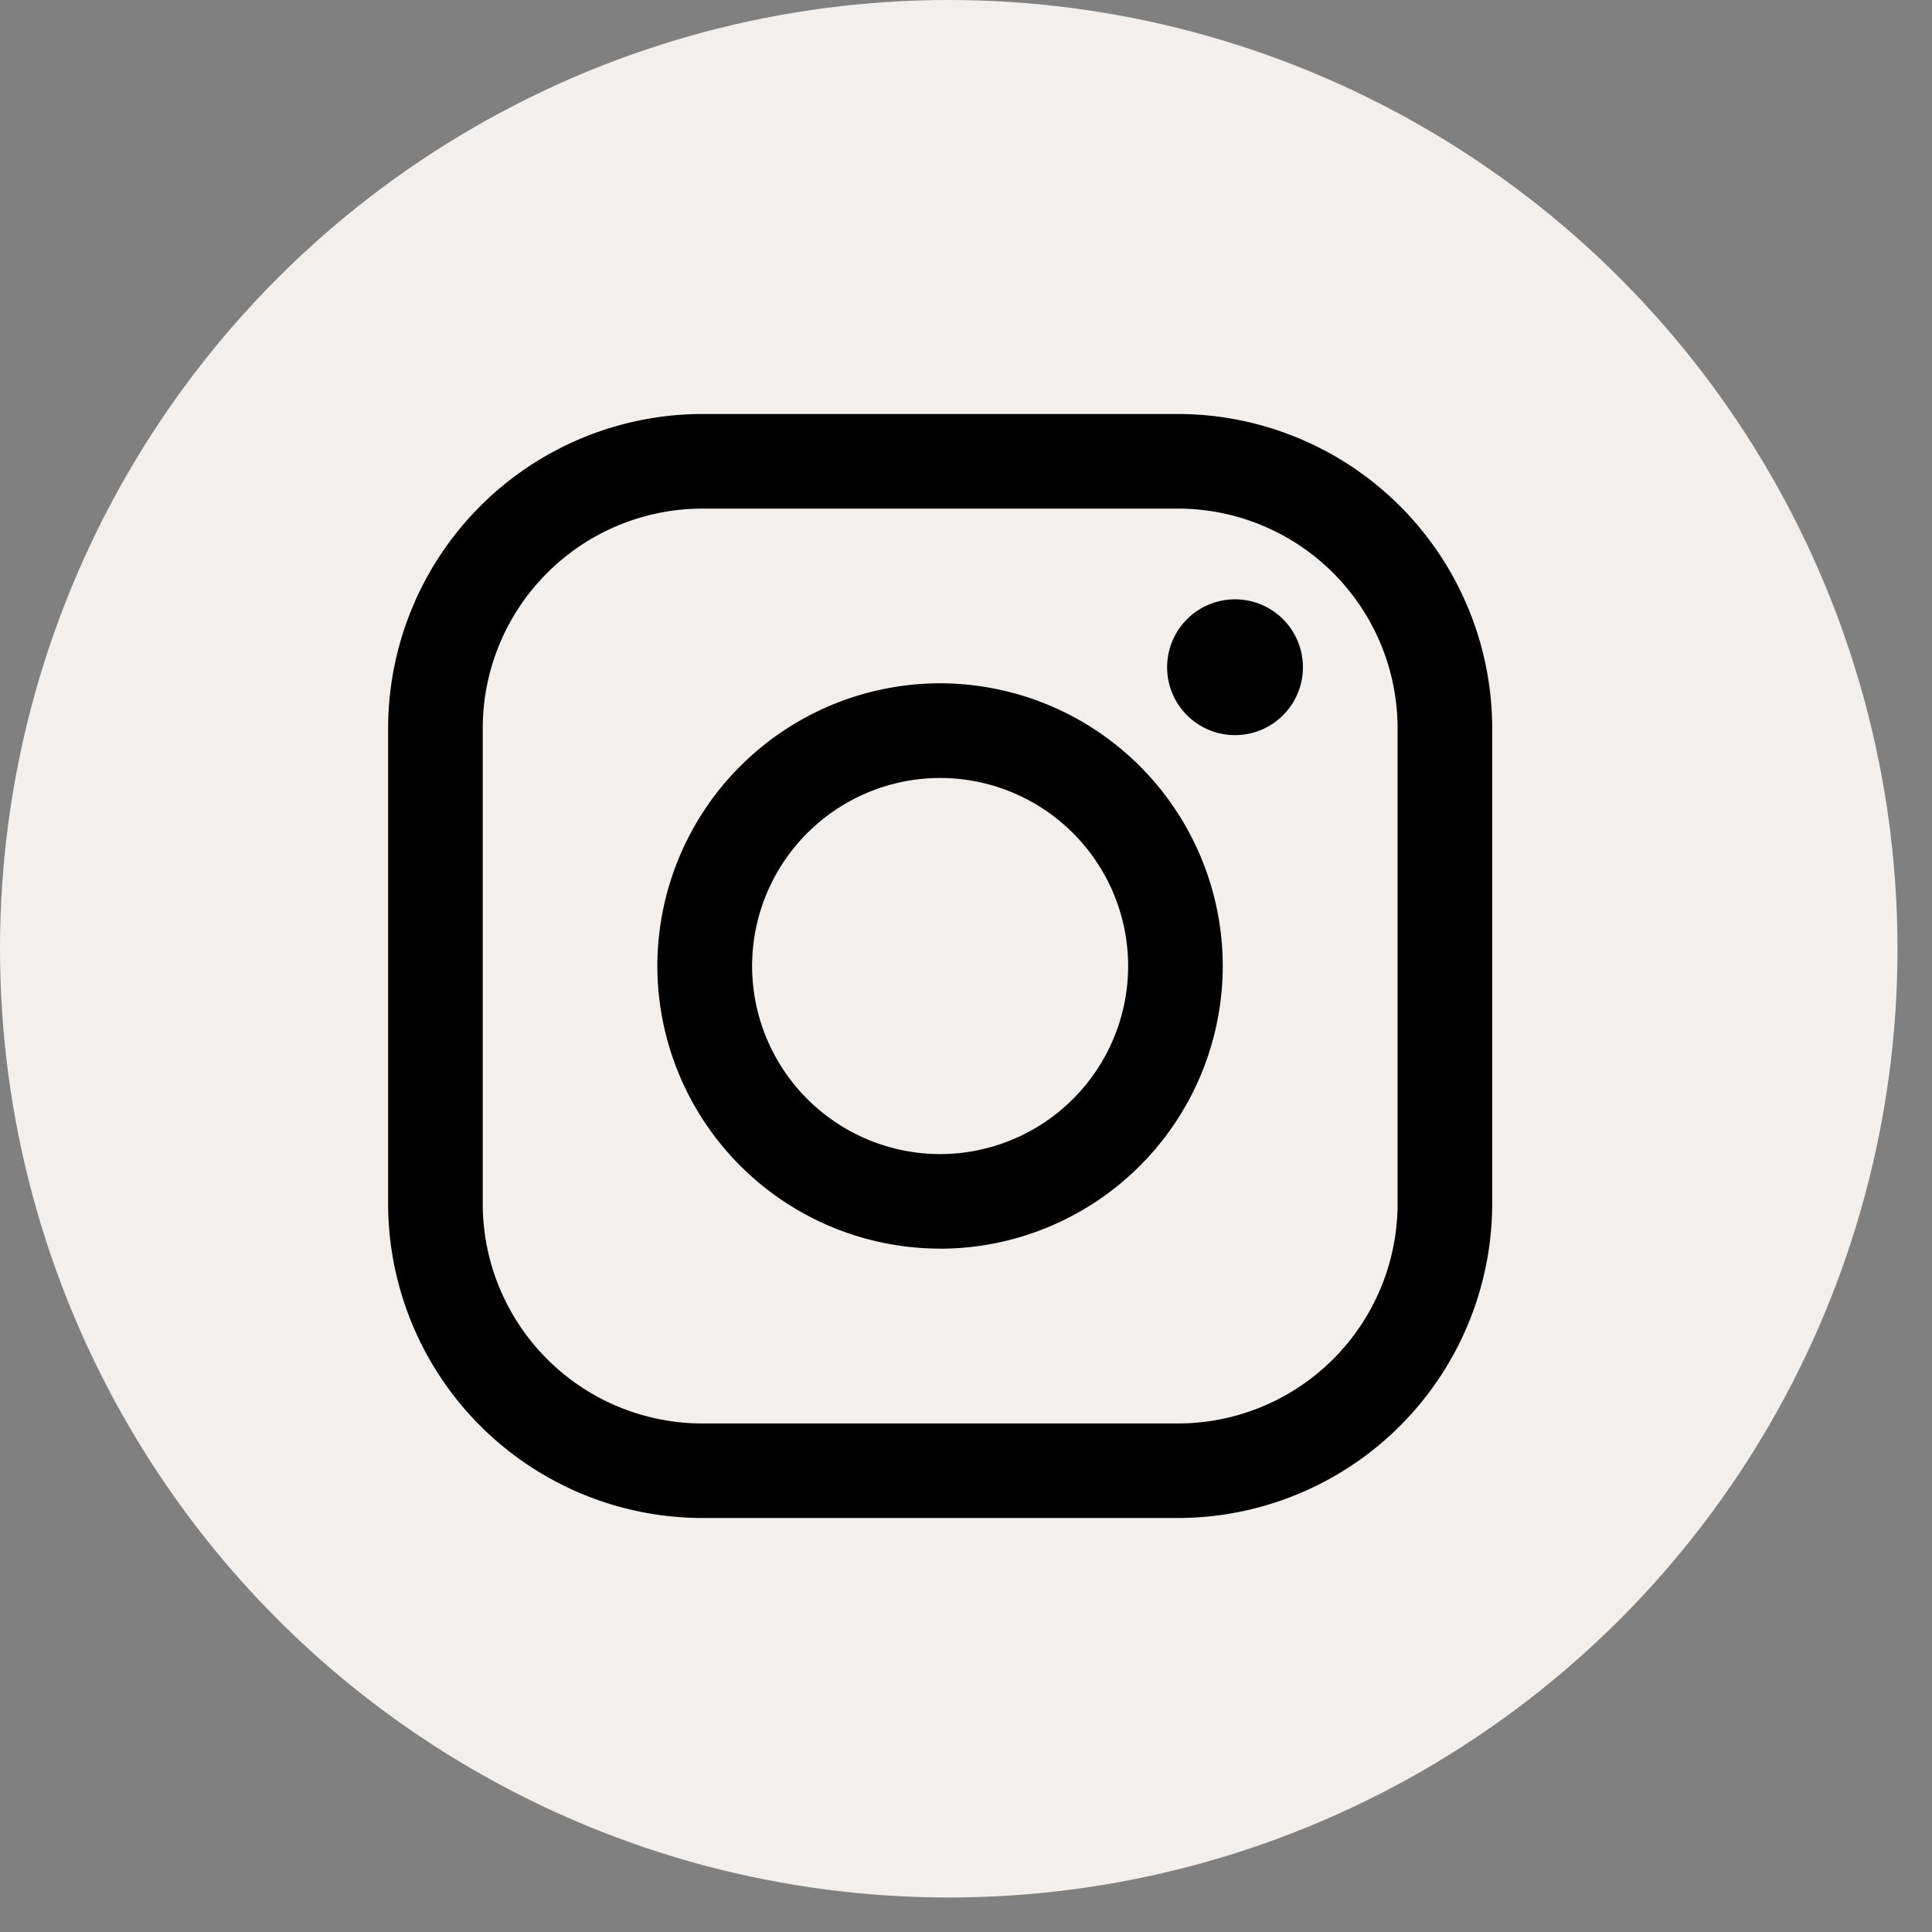
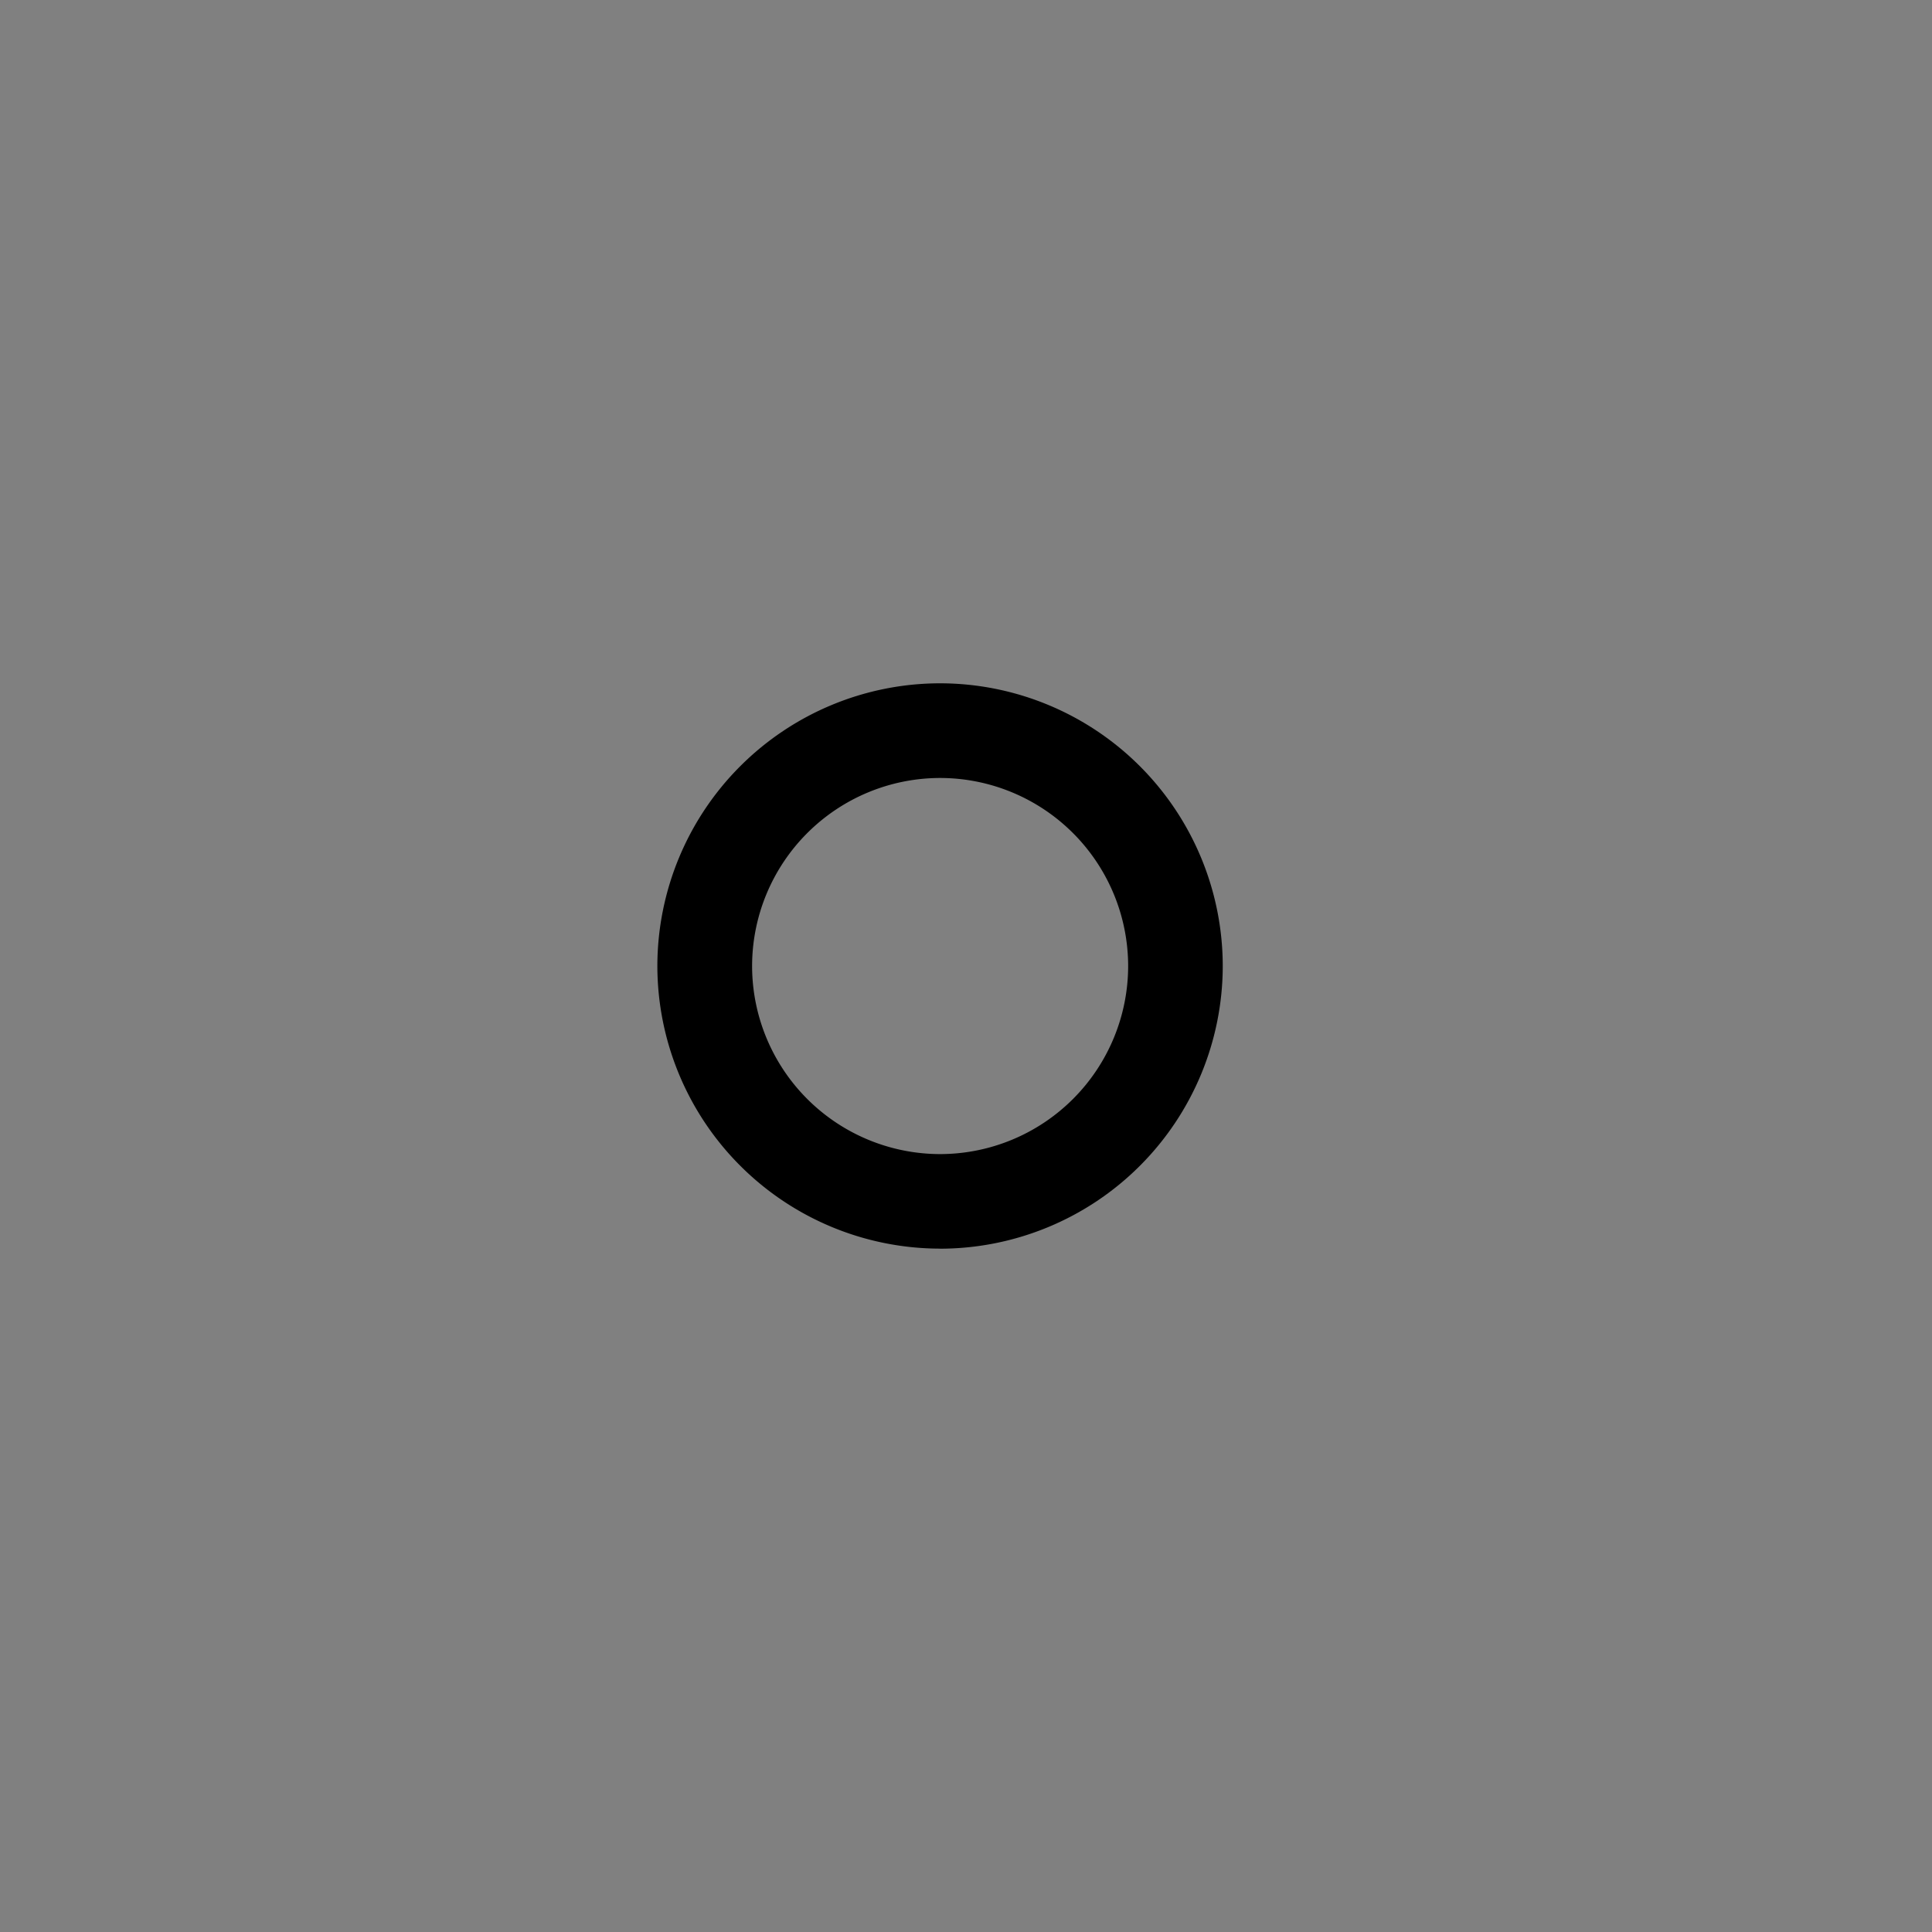
<svg xmlns="http://www.w3.org/2000/svg" width="28" height="28" viewBox="0 0 28 28" fill="none">
  <rect x="0" y="0" width="28" height="28" fill="#808080" stroke="none" />
-   <circle cx="13.75" cy="13.75" r="13.75" fill="#F3EFEC" />
  <g clip-path="url(#clip0_3807_16218)" fill="#000">
-     <path d="M17.07 22h-6.89a4.56 4.56 0 0 1-4.555-4.554v-6.892A4.559 4.559 0 0 1 10.179 6h6.893a4.56 4.56 0 0 1 4.554 4.554v6.893A4.56 4.56 0 0 1 17.072 22h-.002ZM10.18 7.371a3.186 3.186 0 0 0-3.184 3.183v6.893a3.186 3.186 0 0 0 3.183 3.183h6.893a3.186 3.186 0 0 0 3.183-3.183v-6.893a3.186 3.186 0 0 0-3.183-3.183h-6.893Z" />
    <path d="M13.624 18.096A4.101 4.101 0 0 1 9.527 14a4.101 4.101 0 0 1 4.097-4.097A4.101 4.101 0 0 1 17.721 14a4.101 4.101 0 0 1-4.097 4.097Zm0-6.821A2.728 2.728 0 0 0 10.9 14a2.728 2.728 0 0 0 2.725 2.726A2.728 2.728 0 0 0 16.35 14a2.728 2.728 0 0 0-2.726-2.725Z" />
-     <path d="M18.883 9.67a.984.984 0 1 1-1.968 0 .984.984 0 0 1 1.968 0Z" />
  </g>
  <defs>
    <clipPath id="clip0_3807_16218">
      <path fill="#fff" transform="translate(5.625 6)" d="M0 0h16v16H0z" />
    </clipPath>
  </defs>
</svg>